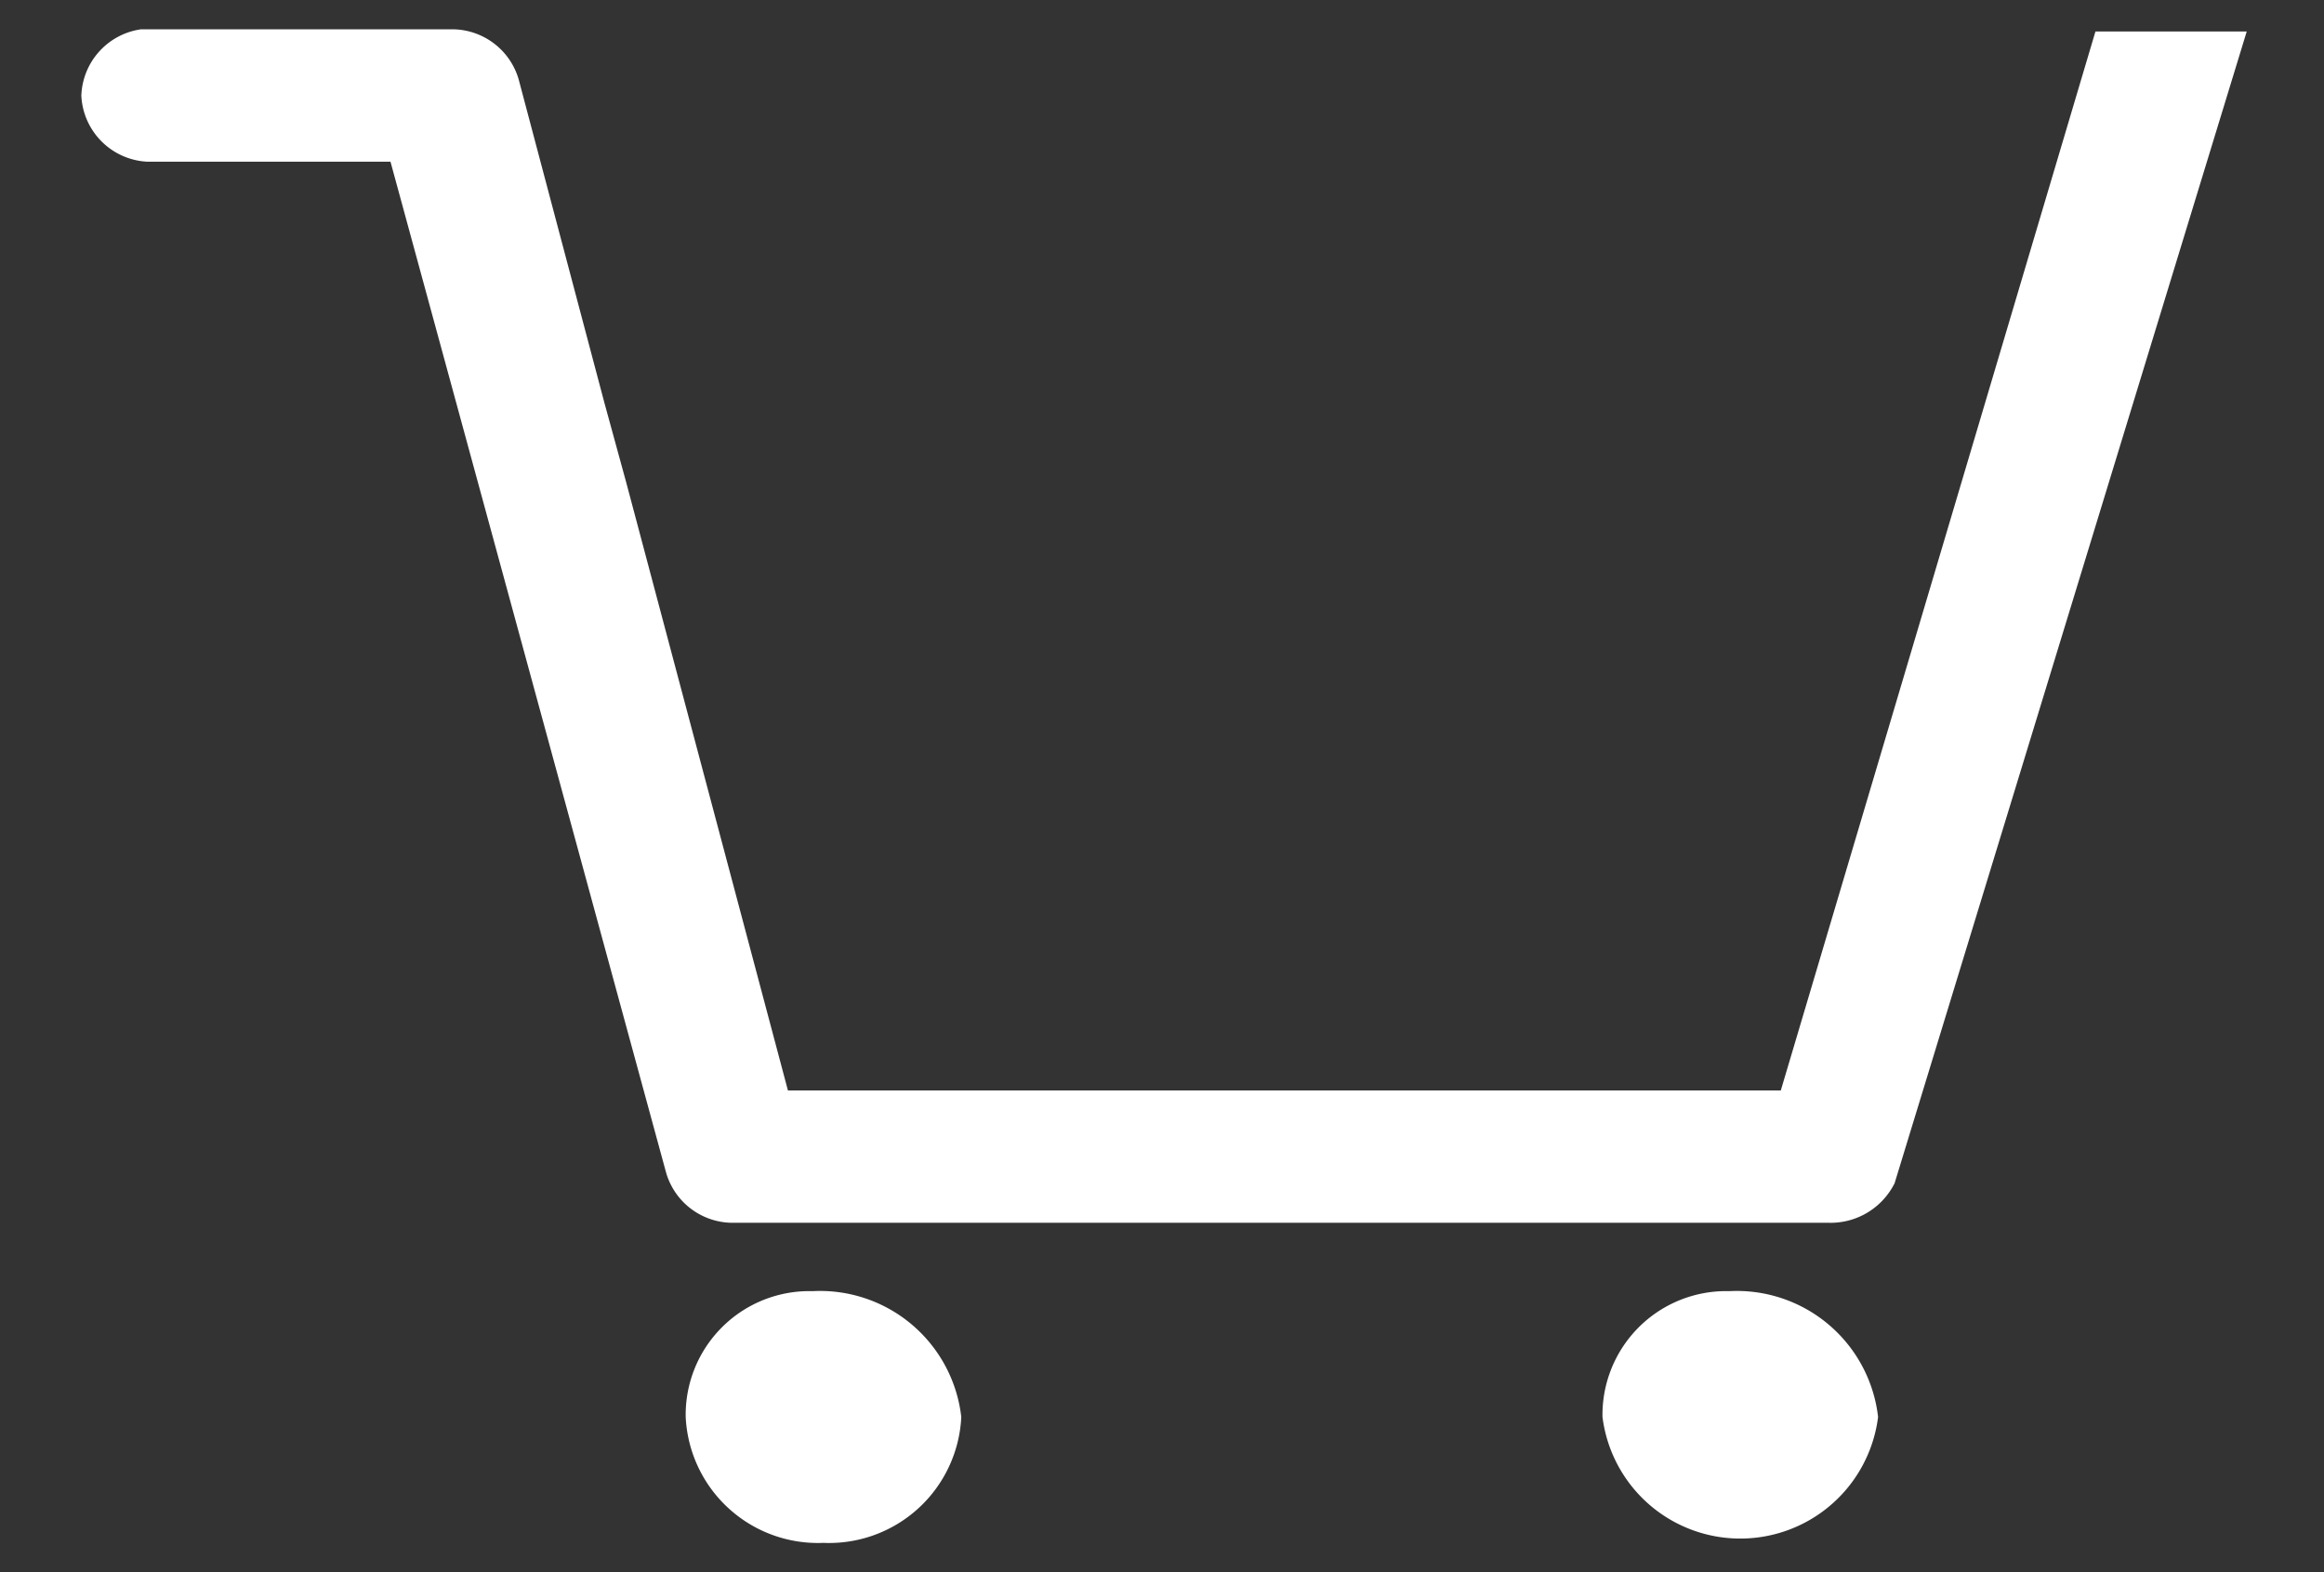
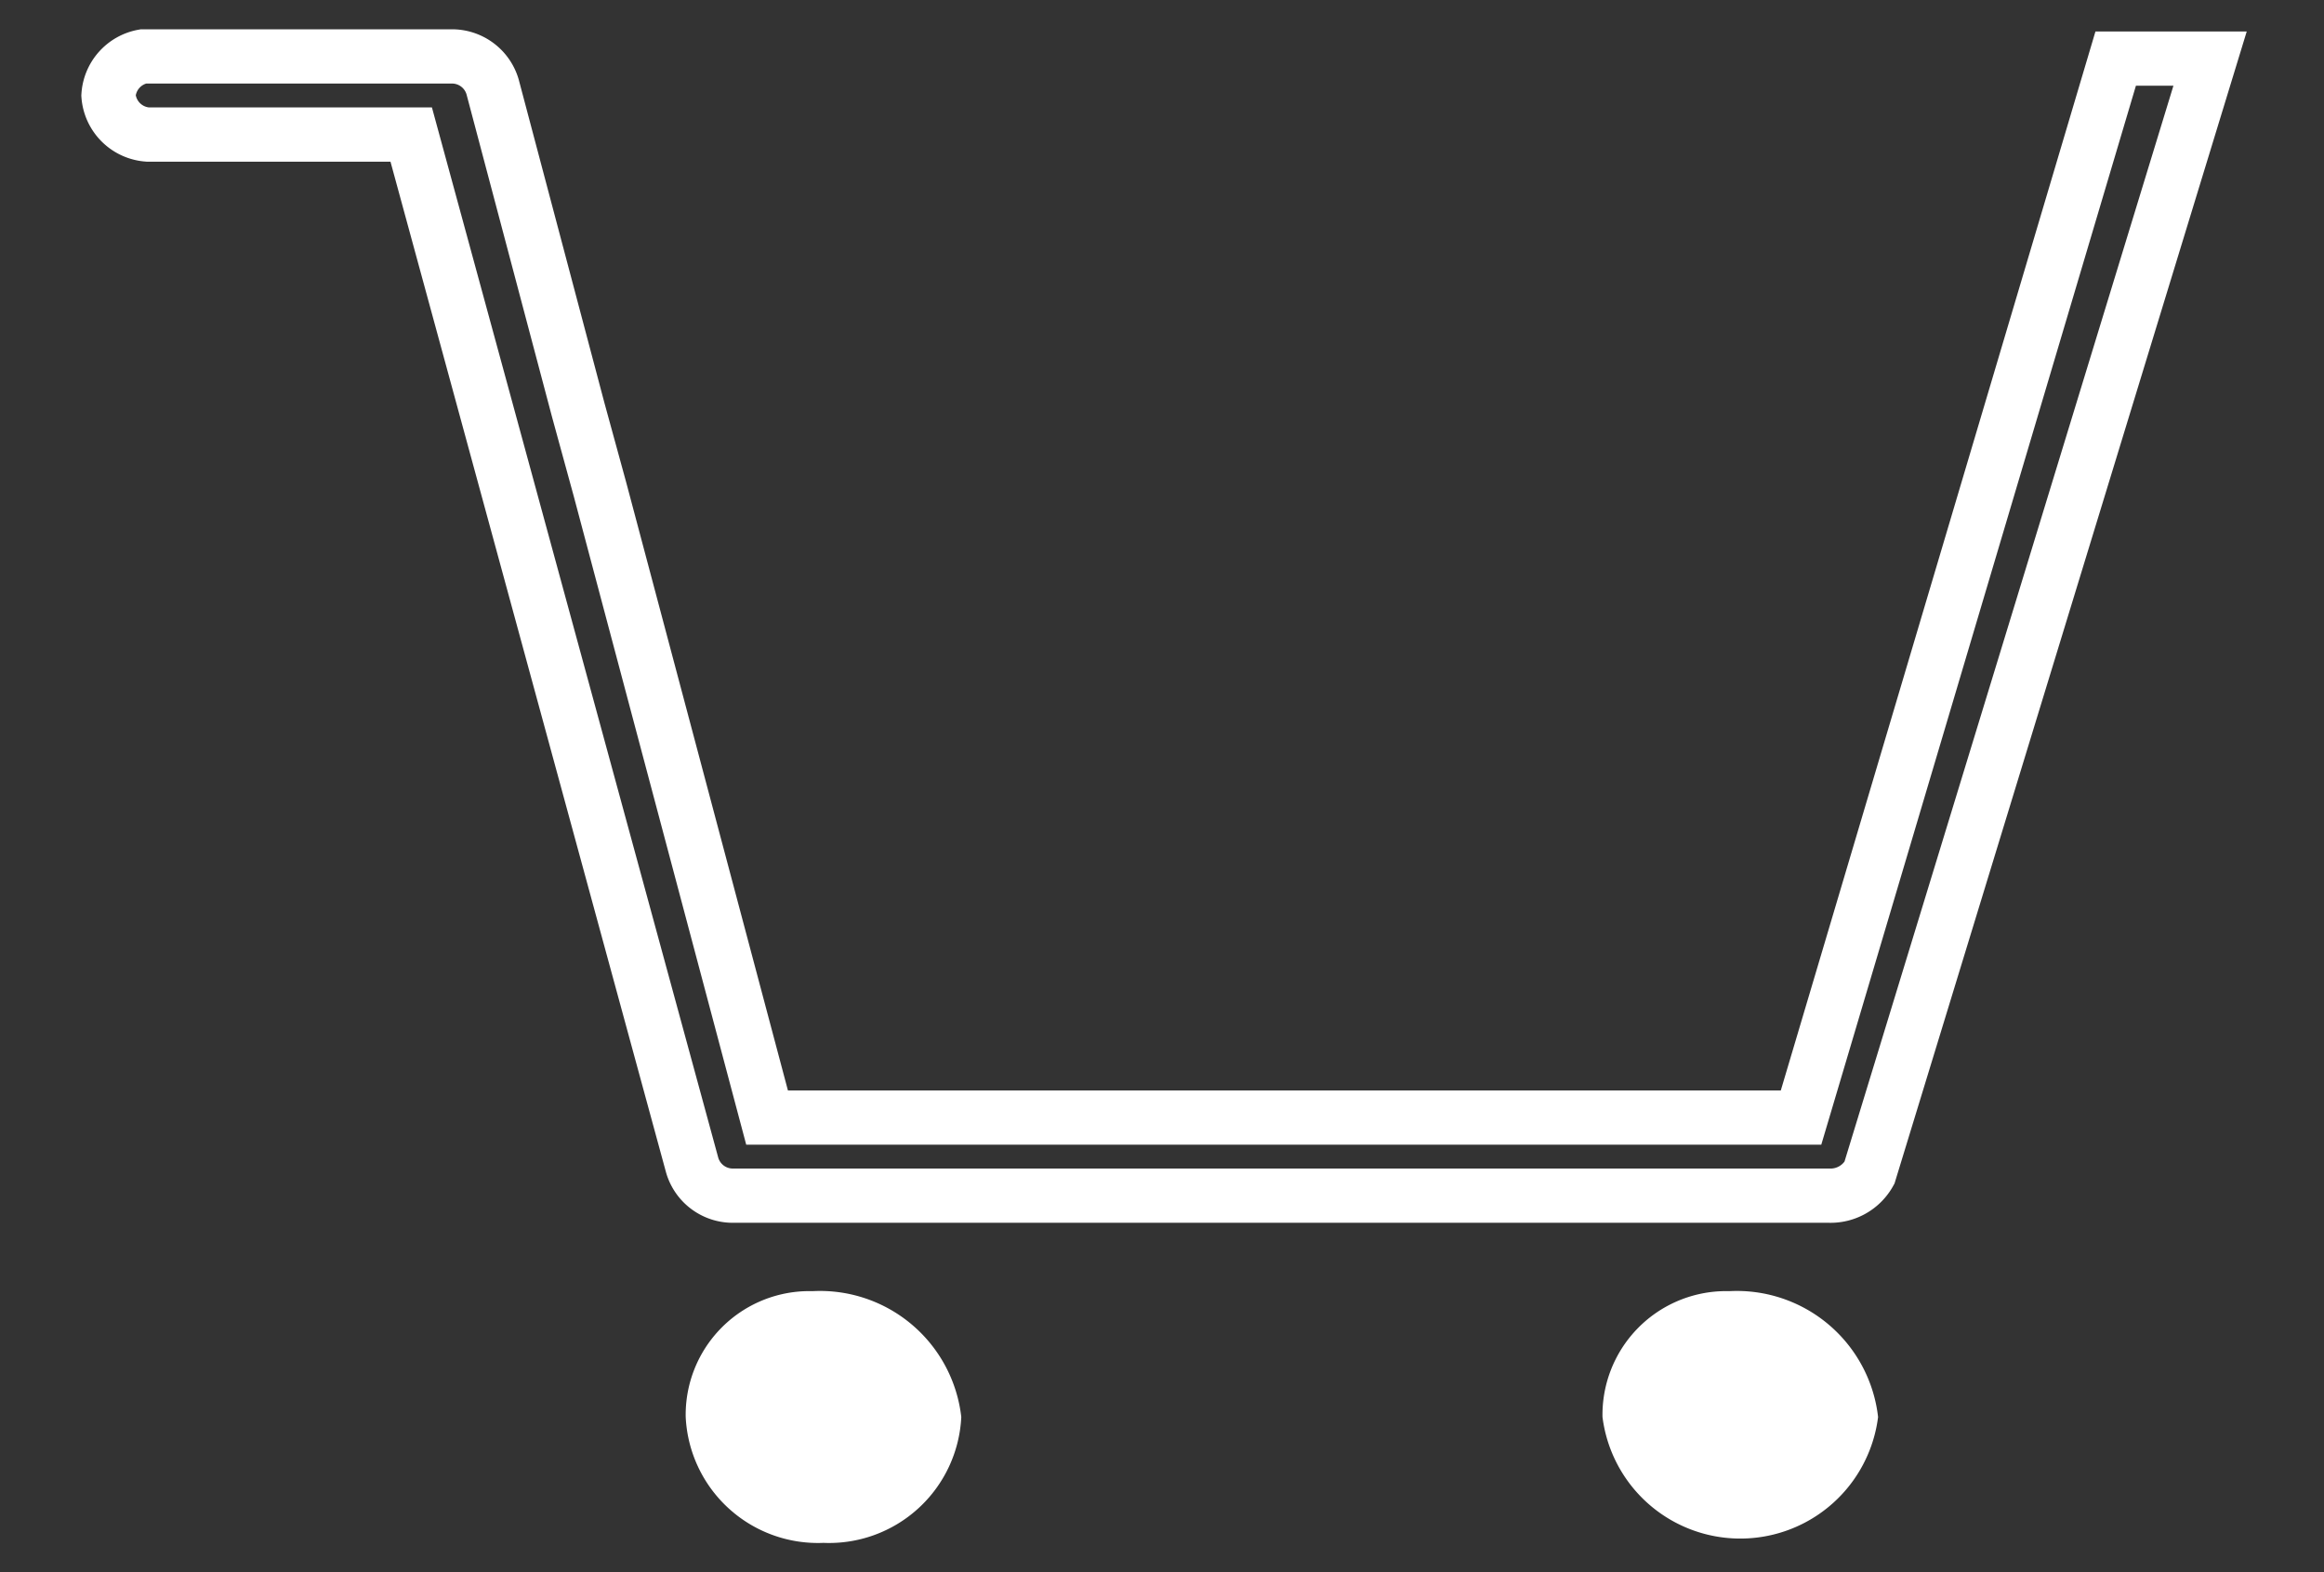
<svg xmlns="http://www.w3.org/2000/svg" id="Layer_1" data-name="Layer 1" viewBox="0 0 21.42 14.49">
  <rect x="0" y="0" width="21.42" height="14.49" fill="#333333" stroke="none" />
  <defs>
    <style>.cls-1,.cls-4{fill:none;}.cls-2{clip-path:url(#clip-path);}.cls-3{fill:#fff;}.cls-4{stroke:#fff;stroke-miterlimit:10;stroke-width:0.5px;}</style>
    <clipPath id="clip-path">
      <rect class="cls-1" x="0.71" y="0.27" width="20" height="13.95" />
    </clipPath>
  </defs>
  <title>Artboard 1</title>
  <g class="cls-2">
-     <path class="cls-3" d="M19.5.54,16.6,10.3H7.07L5.53,4.51l-.2-.73L4.54.8A.39.39,0,0,0,4.16.52H1.32A.39.39,0,0,0,1,.88a.39.39,0,0,0,.36.36H3.79l2.59,9.5a.39.39,0,0,0,.38.28h10.1a.41.41,0,0,0,.37-.21L20.37.54Z" />
    <path class="cls-4" d="M19.5.54,16.6,10.3H7.07L5.53,4.51l-.2-.73L4.54.8A.39.39,0,0,0,4.16.52H1.32A.39.39,0,0,0,1,.88a.39.39,0,0,0,.36.36H3.79l2.59,9.5a.39.39,0,0,0,.38.28h10.1a.41.41,0,0,0,.37-.21L20.37.54Z" />
    <path class="cls-3" d="M17.31,13.06a1.28,1.28,0,0,1-2.54,0,1.14,1.14,0,0,1,1.11-1.16h.06a1.31,1.31,0,0,1,1.37,1.16" />
    <path class="cls-3" d="M8.86,13.06a1.22,1.22,0,0,1-1.27,1.16,1.22,1.22,0,0,1-1.27-1.16,1.14,1.14,0,0,1,1.11-1.16h.06a1.31,1.31,0,0,1,1.37,1.16" />
  </g>
</svg>